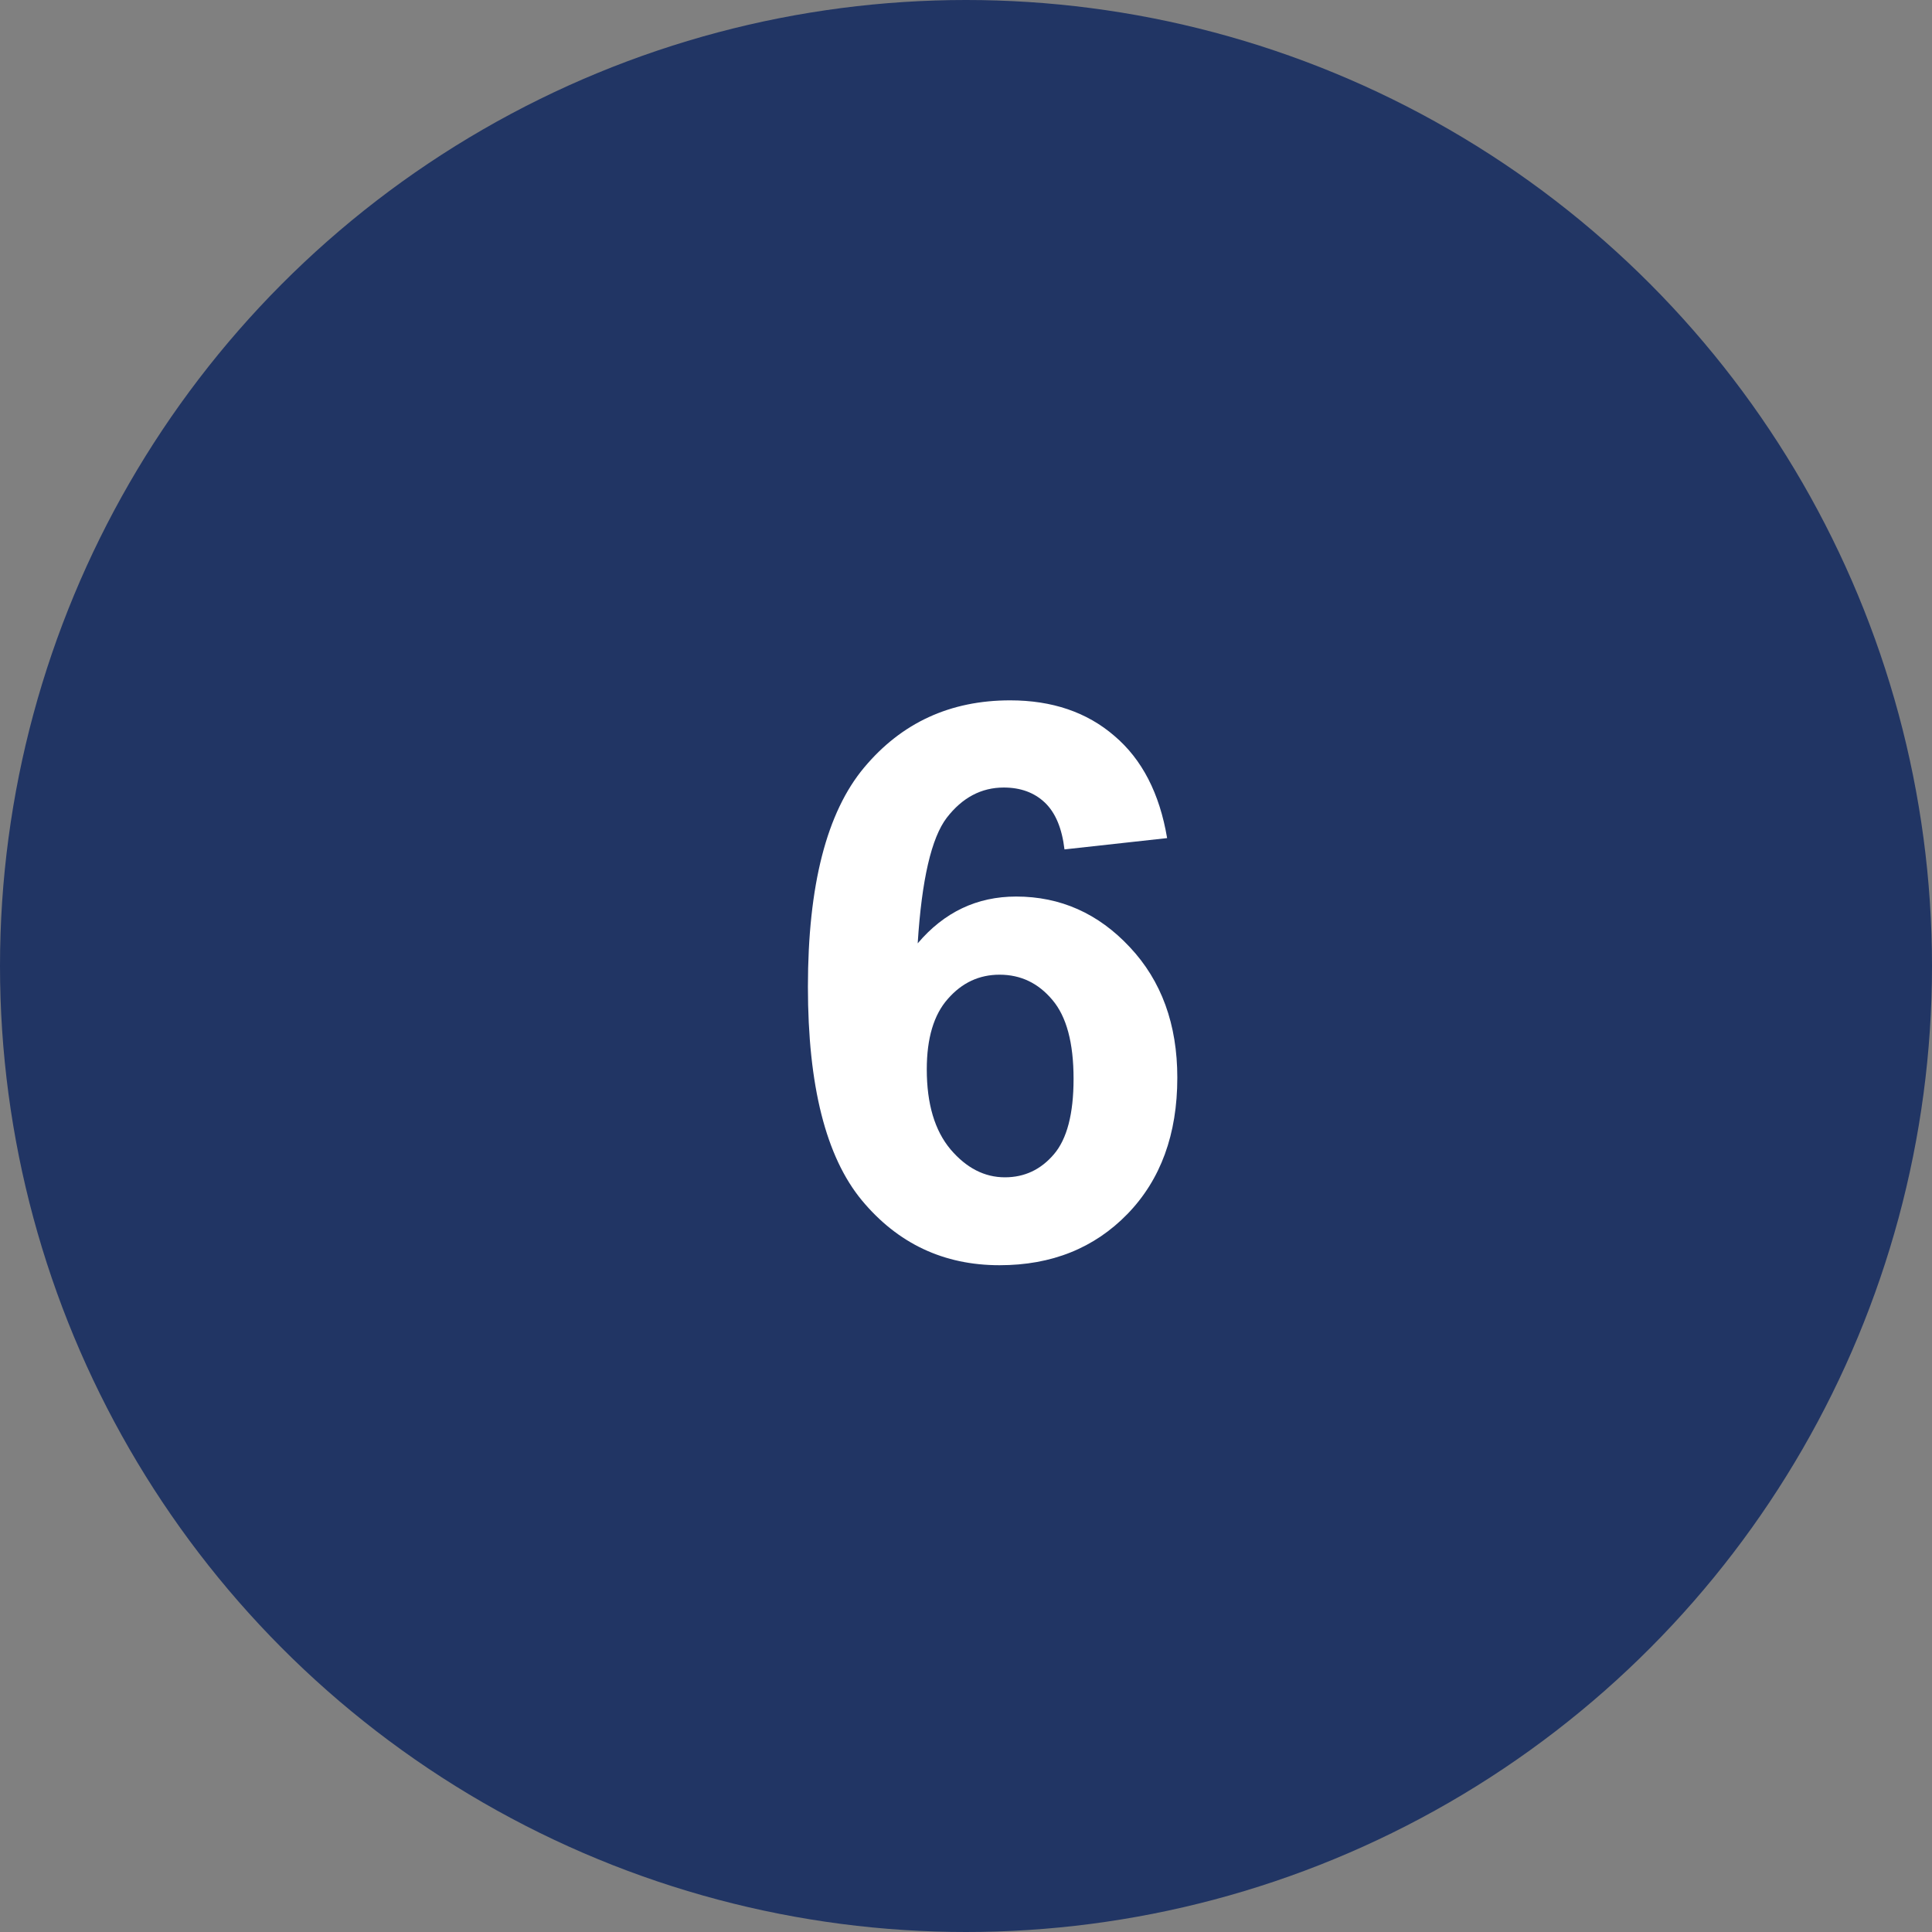
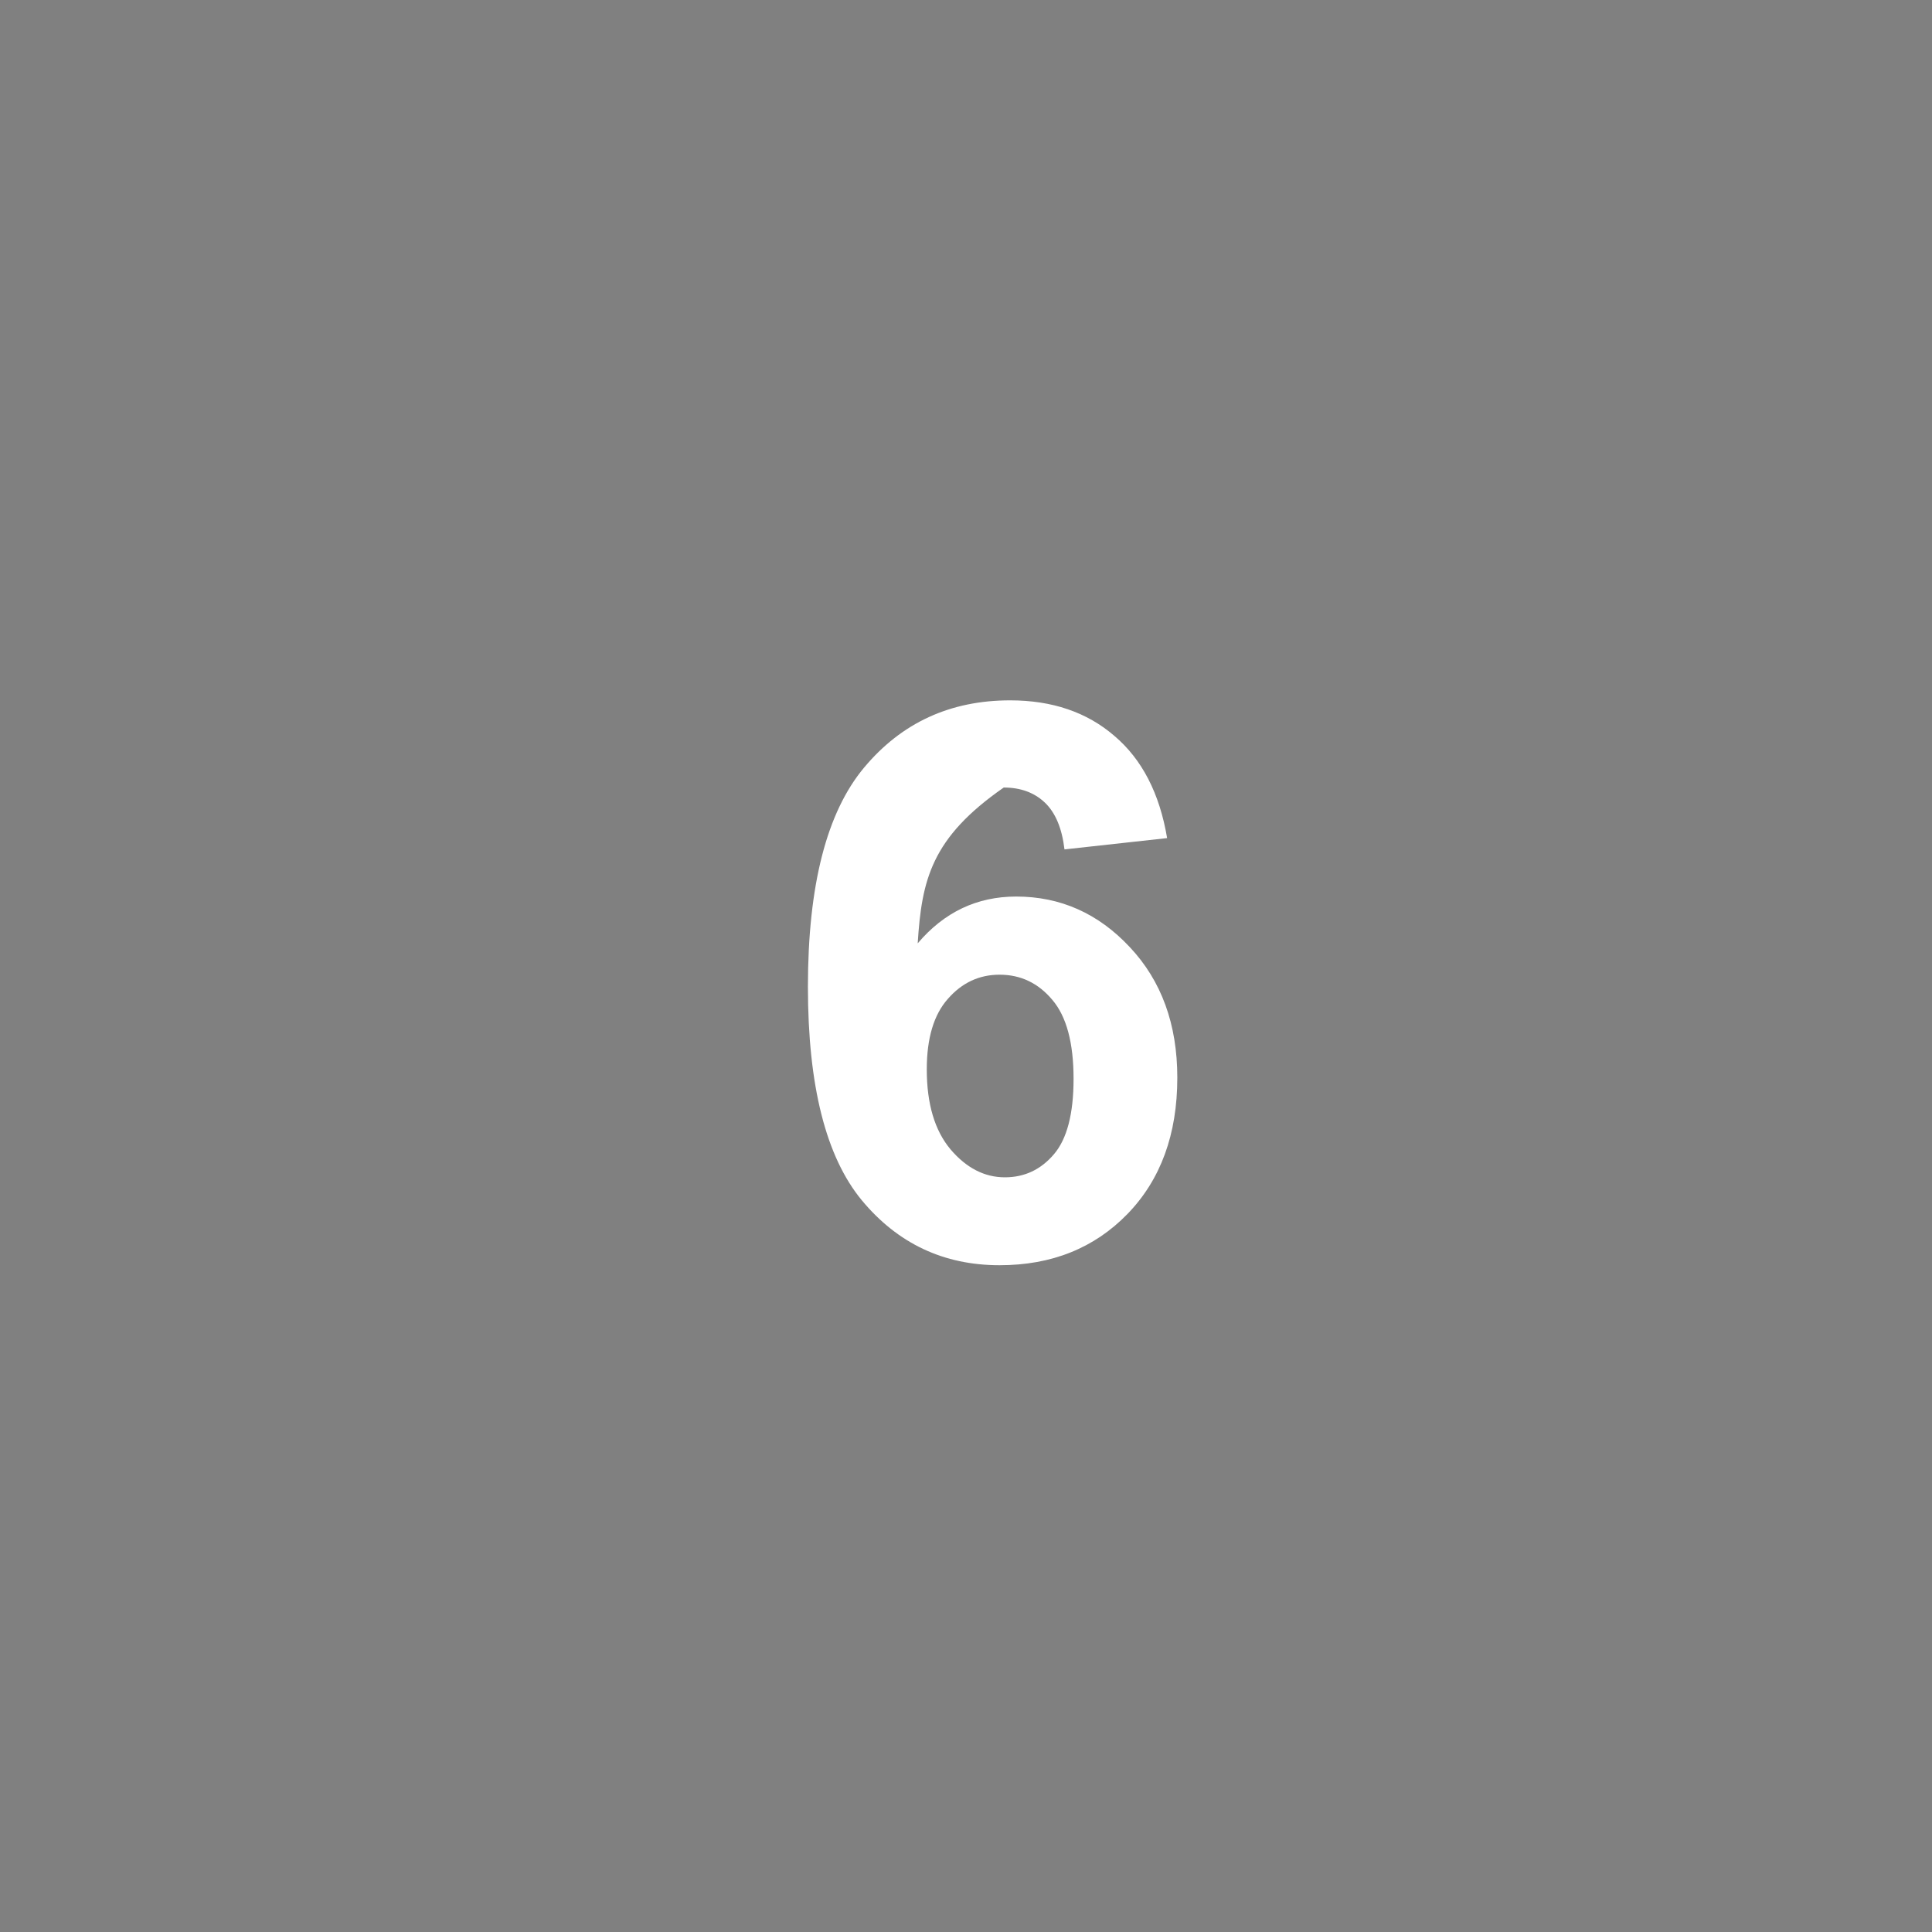
<svg xmlns="http://www.w3.org/2000/svg" width="40" height="40" viewBox="0 0 40 40" fill="none">
  <rect x="0" y="0" width="40" height="40" fill="#808080" stroke="none" />
-   <circle cx="20" cy="20" r="20" fill="#213564" />
-   <path d="M24.164 17.352L22.039 17.586C21.987 17.148 21.852 16.826 21.633 16.617C21.414 16.409 21.13 16.305 20.781 16.305C20.318 16.305 19.924 16.513 19.602 16.93C19.284 17.346 19.083 18.213 19 19.531C19.547 18.885 20.227 18.562 21.039 18.562C21.956 18.562 22.74 18.912 23.391 19.609C24.047 20.307 24.375 21.208 24.375 22.312C24.375 23.484 24.031 24.424 23.344 25.133C22.656 25.841 21.773 26.195 20.695 26.195C19.539 26.195 18.588 25.747 17.844 24.852C17.099 23.951 16.727 22.477 16.727 20.43C16.727 18.331 17.115 16.818 17.891 15.891C18.667 14.963 19.674 14.5 20.914 14.5C21.784 14.5 22.503 14.745 23.07 15.234C23.643 15.719 24.008 16.424 24.164 17.352ZM19.188 22.141C19.188 22.854 19.352 23.406 19.68 23.797C20.008 24.182 20.383 24.375 20.805 24.375C21.211 24.375 21.549 24.216 21.82 23.898C22.091 23.581 22.227 23.06 22.227 22.336C22.227 21.591 22.081 21.047 21.789 20.703C21.497 20.354 21.133 20.18 20.695 20.18C20.273 20.18 19.917 20.346 19.625 20.68C19.333 21.008 19.188 21.495 19.188 22.141Z" fill="white" />
+   <path d="M24.164 17.352L22.039 17.586C21.987 17.148 21.852 16.826 21.633 16.617C21.414 16.409 21.13 16.305 20.781 16.305C19.284 17.346 19.083 18.213 19 19.531C19.547 18.885 20.227 18.562 21.039 18.562C21.956 18.562 22.74 18.912 23.391 19.609C24.047 20.307 24.375 21.208 24.375 22.312C24.375 23.484 24.031 24.424 23.344 25.133C22.656 25.841 21.773 26.195 20.695 26.195C19.539 26.195 18.588 25.747 17.844 24.852C17.099 23.951 16.727 22.477 16.727 20.43C16.727 18.331 17.115 16.818 17.891 15.891C18.667 14.963 19.674 14.5 20.914 14.5C21.784 14.5 22.503 14.745 23.07 15.234C23.643 15.719 24.008 16.424 24.164 17.352ZM19.188 22.141C19.188 22.854 19.352 23.406 19.68 23.797C20.008 24.182 20.383 24.375 20.805 24.375C21.211 24.375 21.549 24.216 21.82 23.898C22.091 23.581 22.227 23.06 22.227 22.336C22.227 21.591 22.081 21.047 21.789 20.703C21.497 20.354 21.133 20.18 20.695 20.18C20.273 20.18 19.917 20.346 19.625 20.68C19.333 21.008 19.188 21.495 19.188 22.141Z" fill="white" />
</svg>